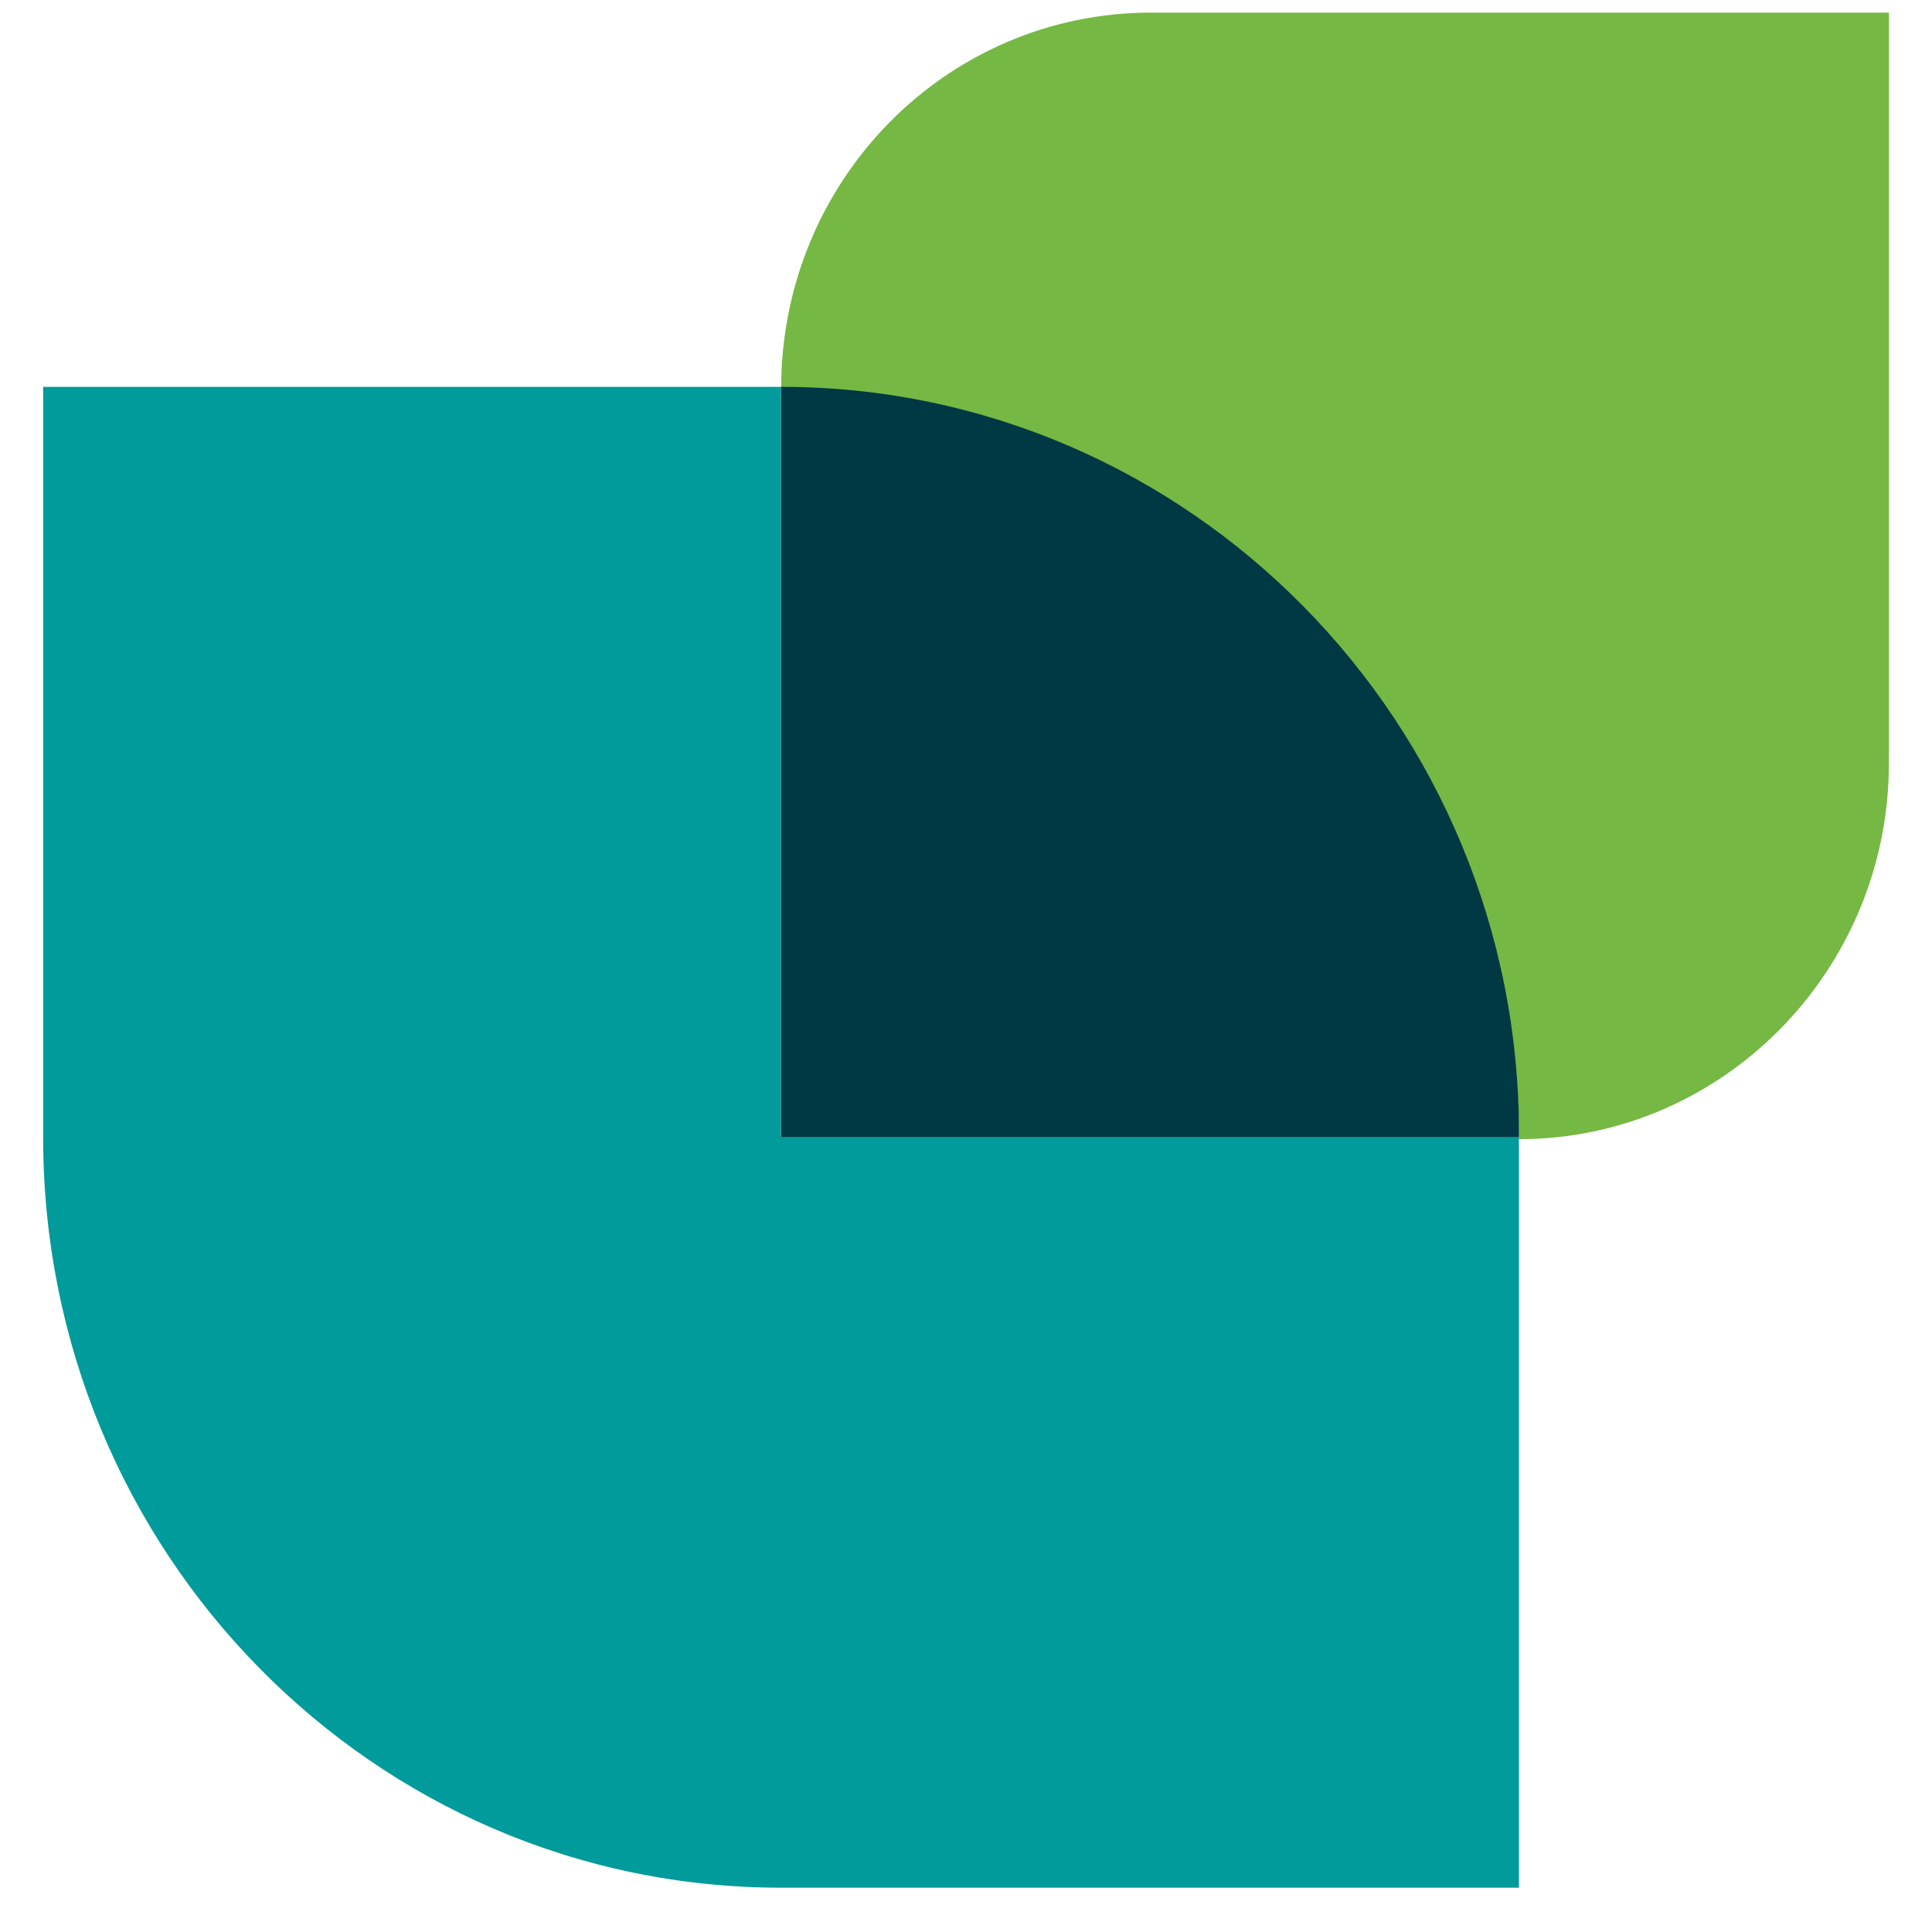
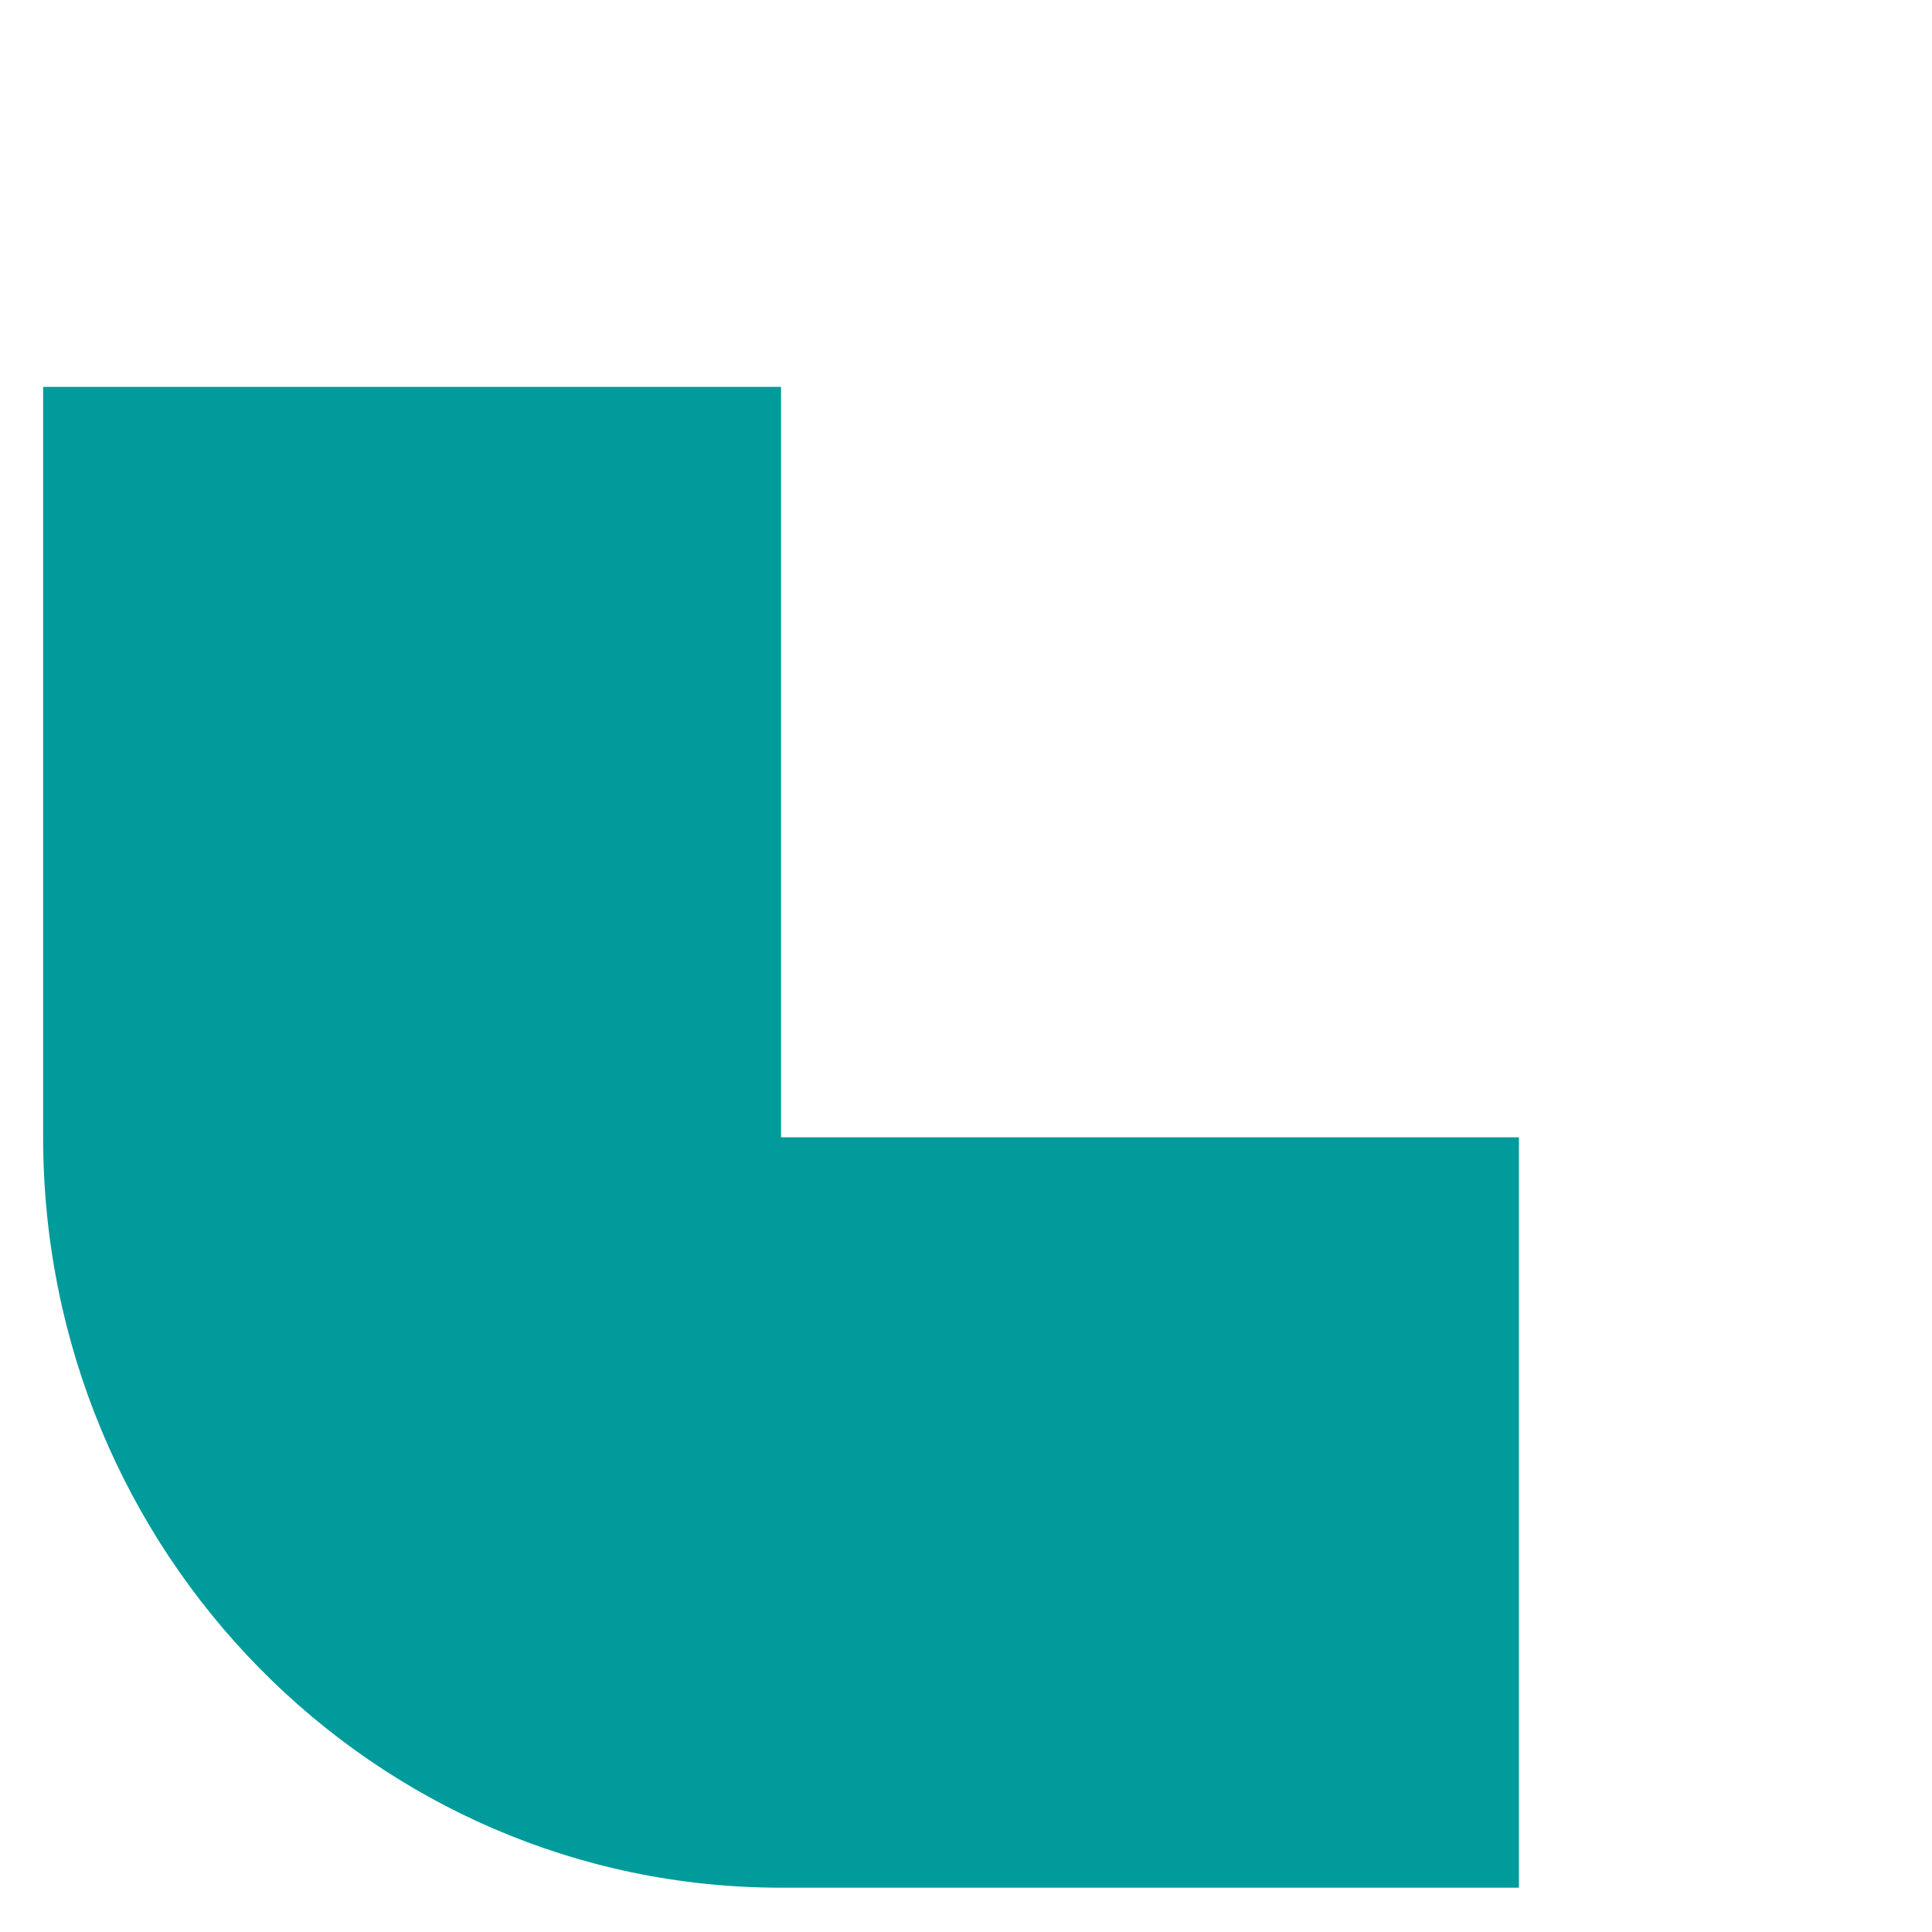
<svg xmlns="http://www.w3.org/2000/svg" width="30" height="30" viewBox="0 0 30 30" fill="none">
-   <path d="M29.331 0.196H17.873C14.708 0.196 12.129 2.788 12.129 6.037C18.459 6.037 23.587 11.252 23.587 17.689C26.752 17.689 29.331 15.067 29.331 11.848V0.196Z" fill="#75B843" />
  <path d="M12.128 6.007H0.67V17.66C0.67 24.097 5.798 29.312 12.128 29.312H23.586V17.66H12.128V6.007Z" fill="#009B9A" />
-   <path d="M12.129 6.007V17.66H23.587C23.616 11.222 18.459 6.007 12.129 6.007Z" fill="#003843" />
</svg>